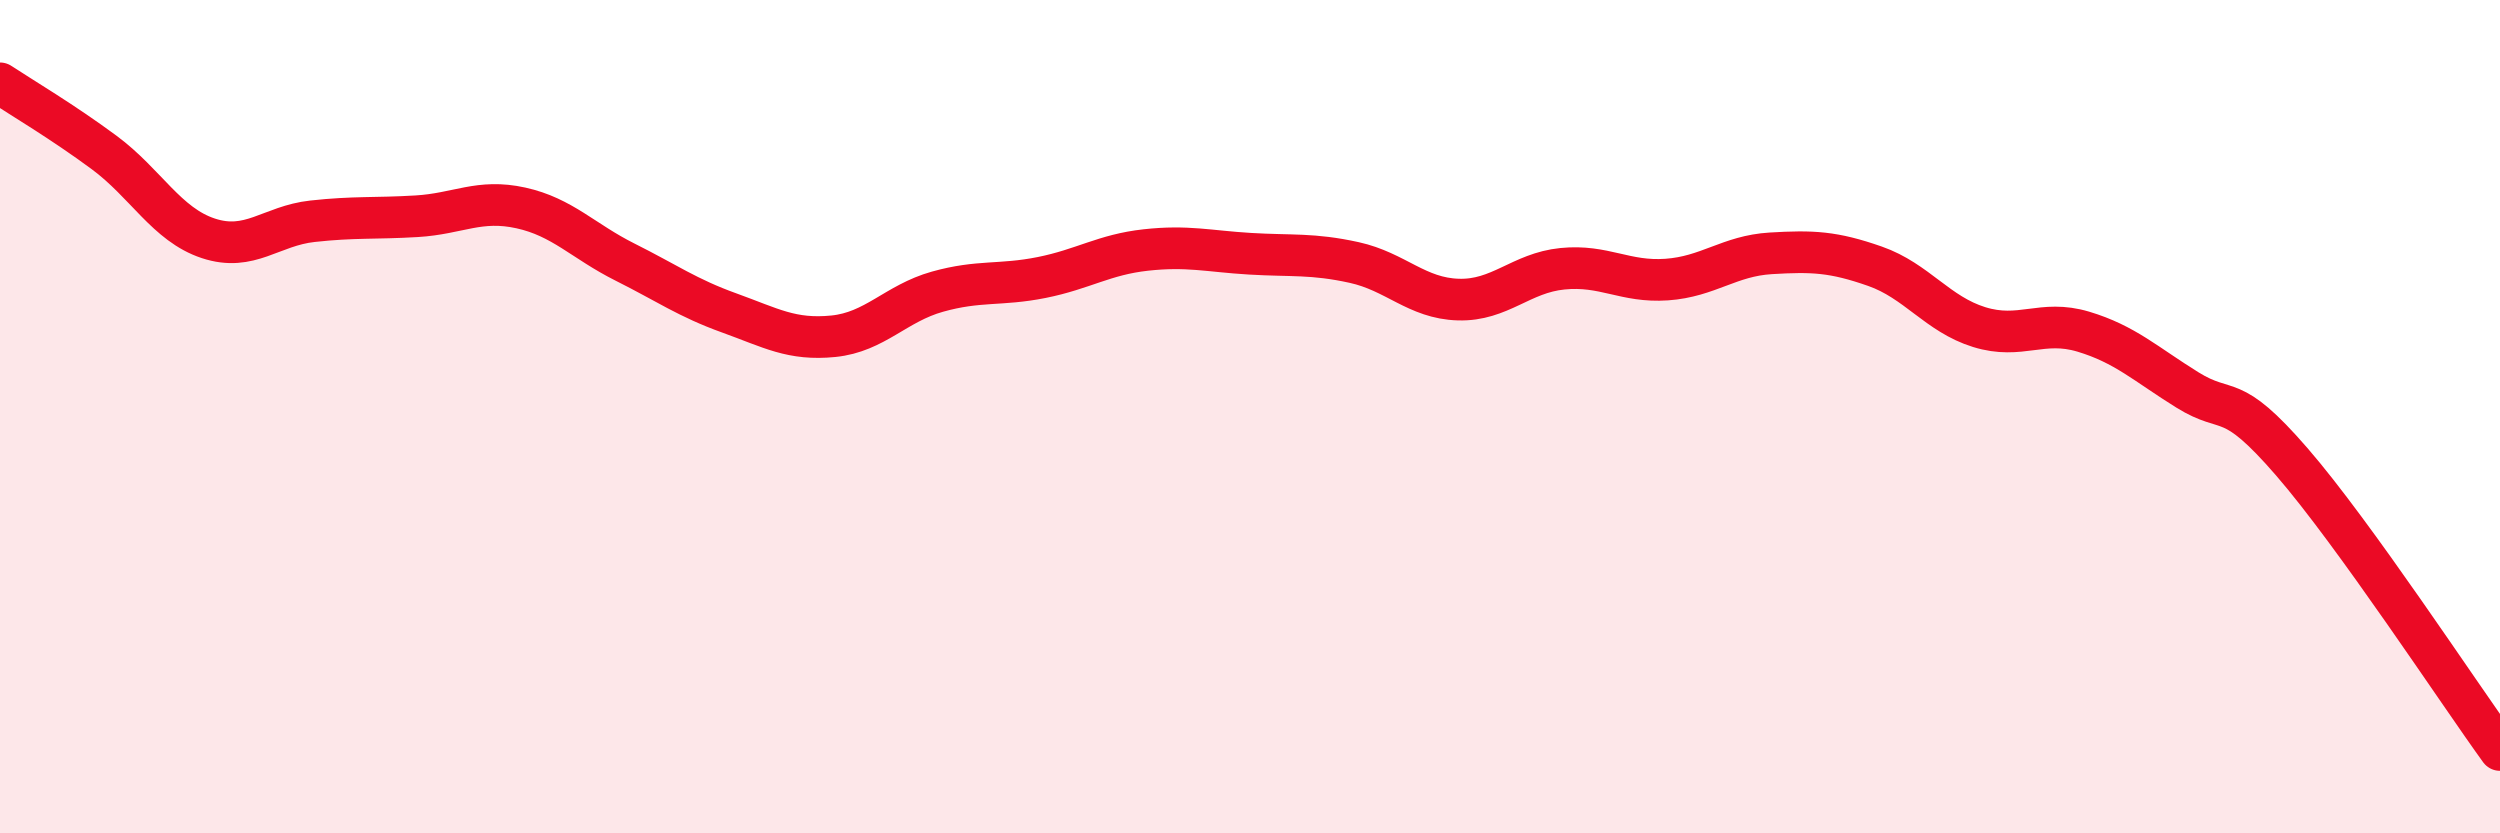
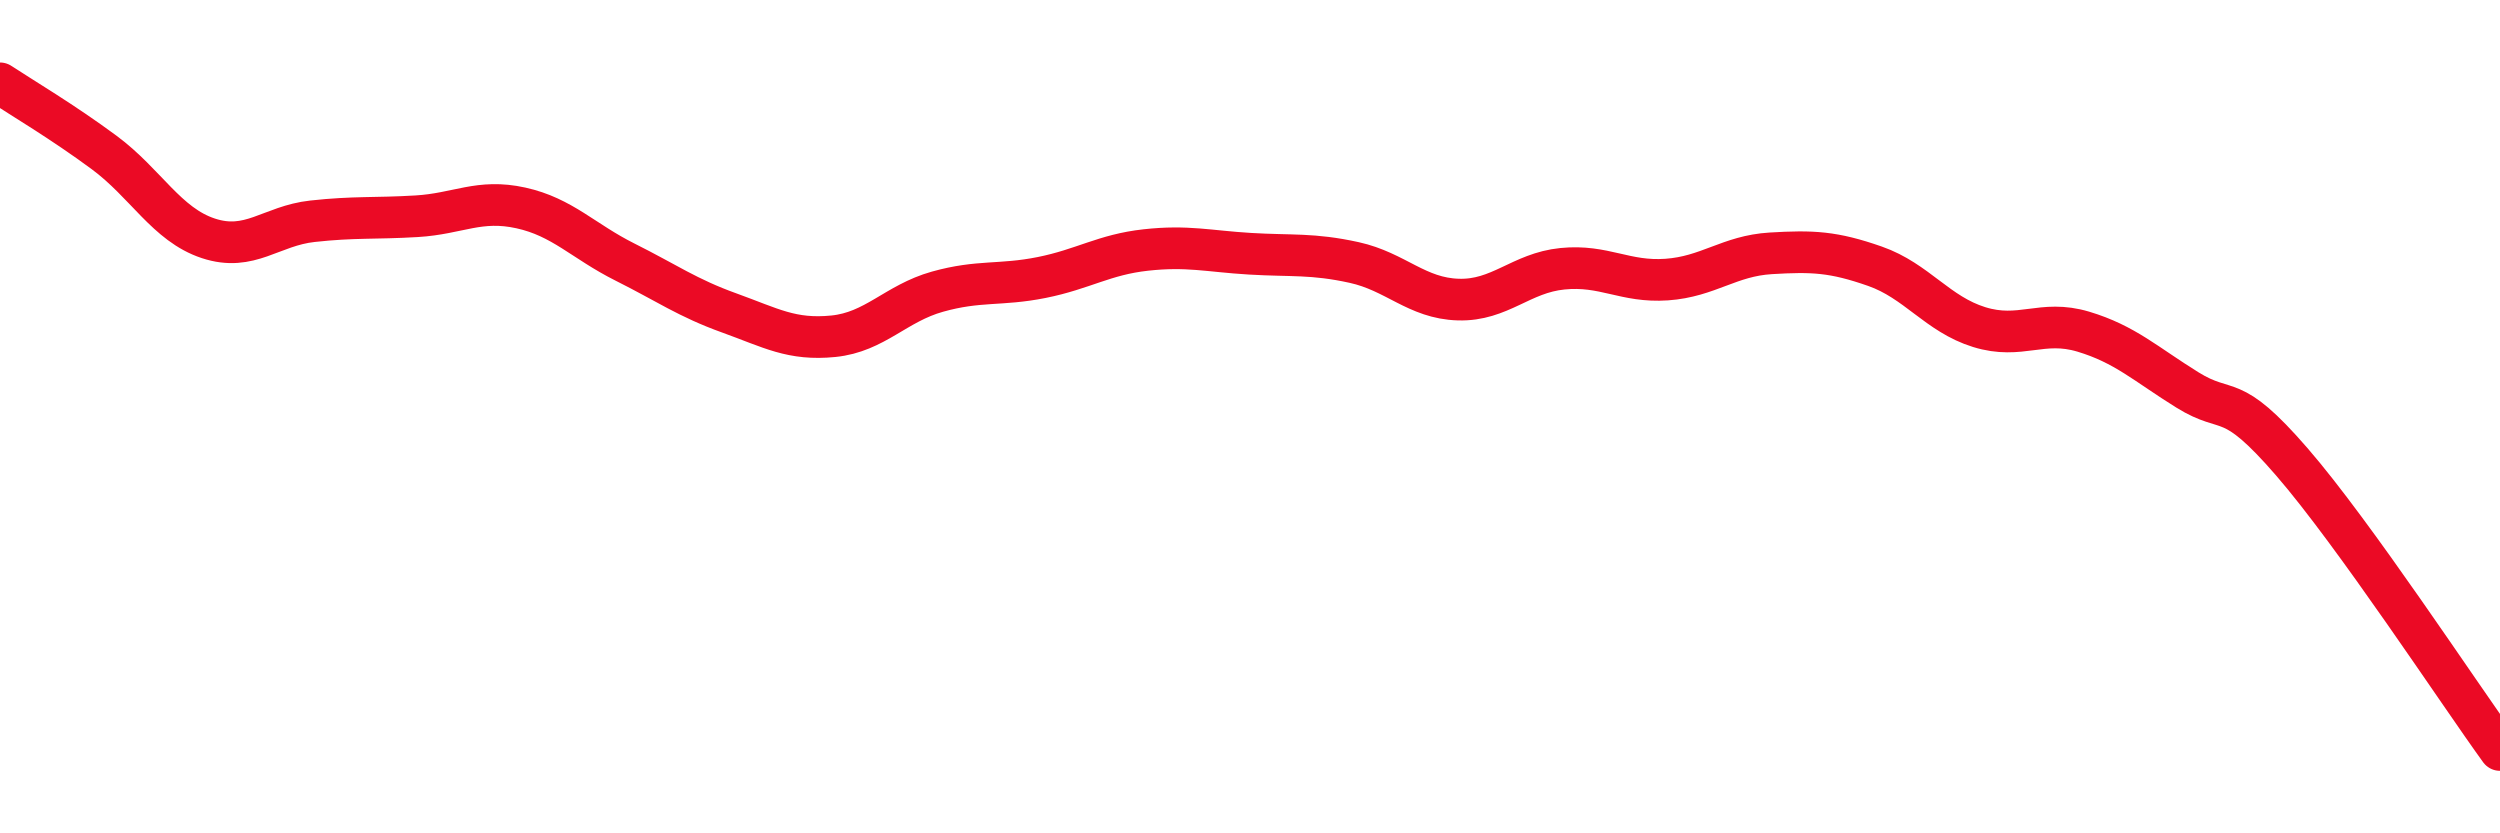
<svg xmlns="http://www.w3.org/2000/svg" width="60" height="20" viewBox="0 0 60 20">
-   <path d="M 0,2 C 0.5,2.33 1.5,2.92 2.5,3.66 C 3.5,4.4 4,5.39 5,5.72 C 6,6.05 6.5,5.42 7.5,5.31 C 8.5,5.2 9,5.25 10,5.19 C 11,5.13 11.5,4.77 12.5,4.99 C 13.5,5.21 14,5.79 15,6.29 C 16,6.79 16.5,7.15 17.5,7.51 C 18.5,7.87 19,8.17 20,8.07 C 21,7.97 21.5,7.28 22.5,7 C 23.5,6.72 24,6.86 25,6.66 C 26,6.46 26.5,6.11 27.5,6 C 28.5,5.89 29,6.03 30,6.09 C 31,6.15 31.5,6.08 32.5,6.3 C 33.5,6.52 34,7.16 35,7.19 C 36,7.22 36.5,6.55 37.5,6.45 C 38.5,6.35 39,6.78 40,6.71 C 41,6.64 41.5,6.14 42.5,6.08 C 43.5,6.02 44,6.04 45,6.39 C 46,6.74 46.5,7.54 47.5,7.85 C 48.5,8.16 49,7.66 50,7.96 C 51,8.26 51.5,8.74 52.5,9.36 C 53.5,9.98 53.5,9.35 55,11.08 C 56.5,12.81 59,16.62 60,18L60 20L0 20Z" fill="#EB0A25" opacity="0.1" stroke-linecap="round" stroke-linejoin="round" />
  <path d="M 0,2 C 0.5,2.33 1.5,2.92 2.5,3.66 C 3.5,4.4 4,5.39 5,5.72 C 6,6.05 6.5,5.42 7.5,5.31 C 8.5,5.2 9,5.25 10,5.19 C 11,5.13 11.5,4.77 12.5,4.99 C 13.5,5.21 14,5.79 15,6.29 C 16,6.79 16.5,7.15 17.5,7.51 C 18.5,7.87 19,8.17 20,8.07 C 21,7.97 21.5,7.28 22.5,7 C 23.5,6.72 24,6.86 25,6.66 C 26,6.46 26.5,6.11 27.5,6 C 28.5,5.89 29,6.03 30,6.09 C 31,6.15 31.5,6.08 32.5,6.3 C 33.5,6.52 34,7.16 35,7.19 C 36,7.22 36.5,6.55 37.5,6.45 C 38.5,6.35 39,6.78 40,6.71 C 41,6.64 41.5,6.14 42.5,6.08 C 43.5,6.02 44,6.04 45,6.39 C 46,6.74 46.5,7.54 47.5,7.85 C 48.5,8.16 49,7.66 50,7.96 C 51,8.26 51.5,8.74 52.5,9.36 C 53.5,9.98 53.5,9.35 55,11.08 C 56.5,12.81 59,16.62 60,18" stroke="#EB0A25" stroke-width="1" fill="none" stroke-linecap="round" stroke-linejoin="round" />
</svg>